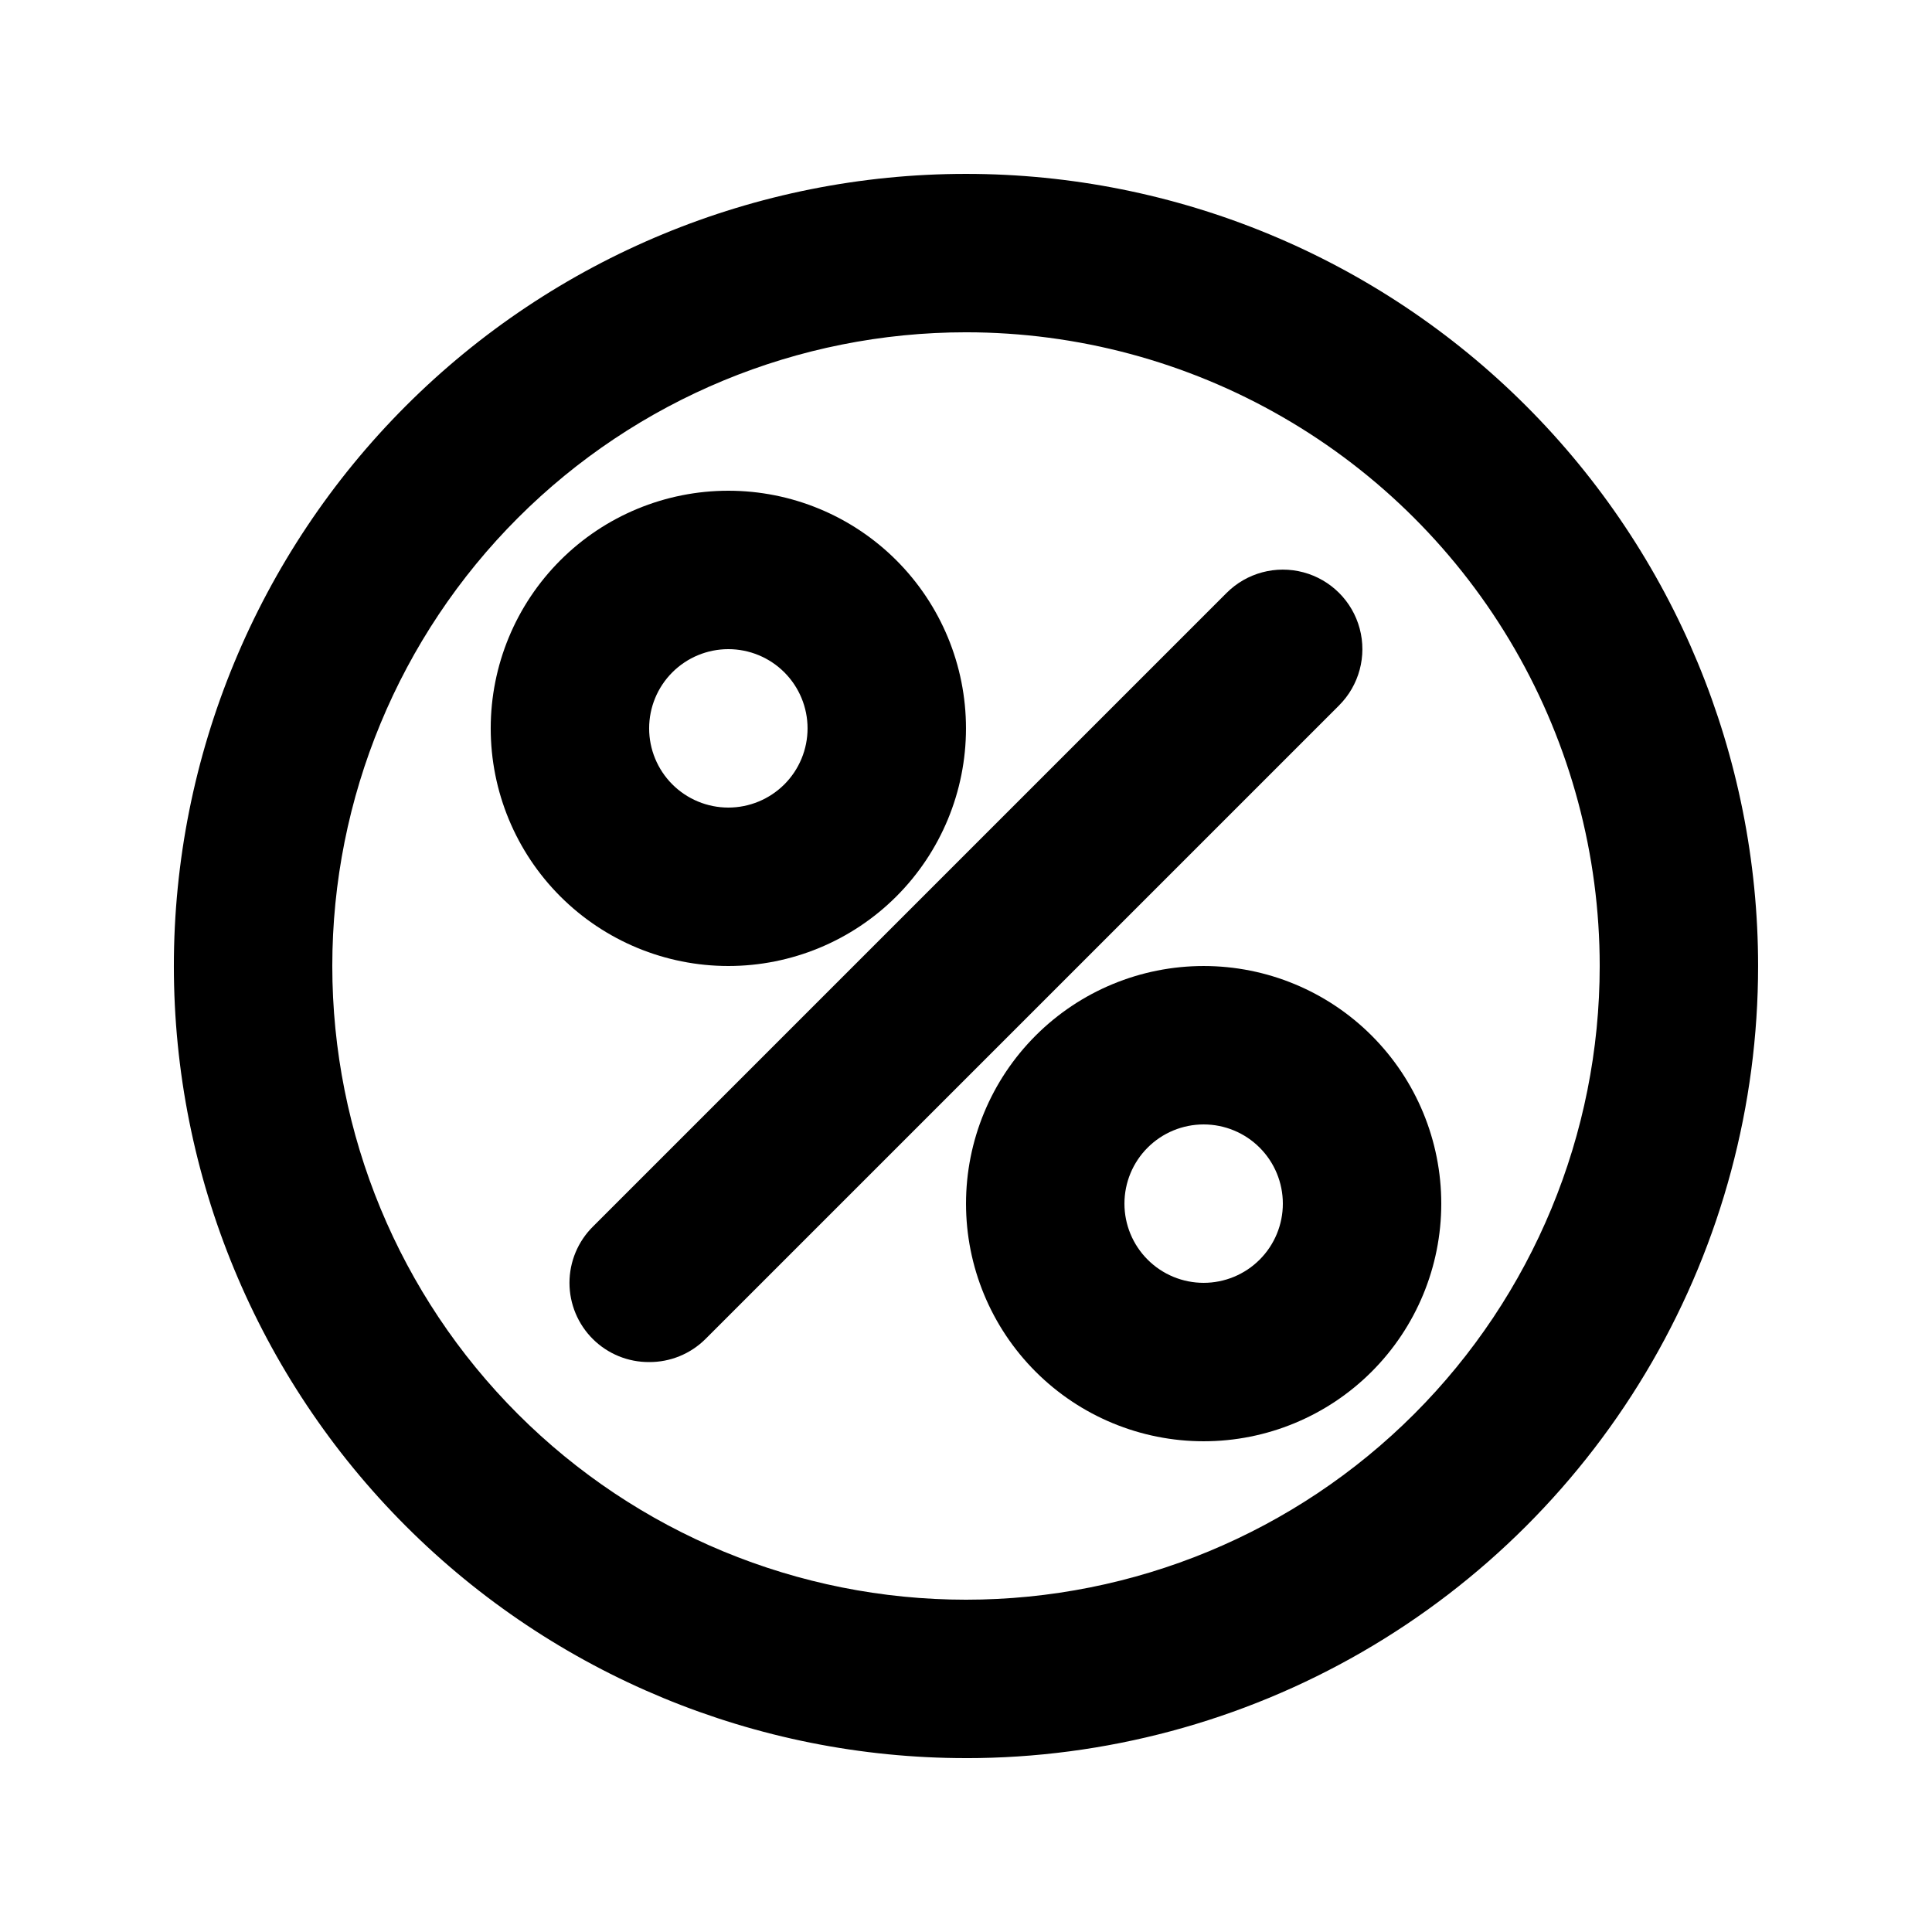
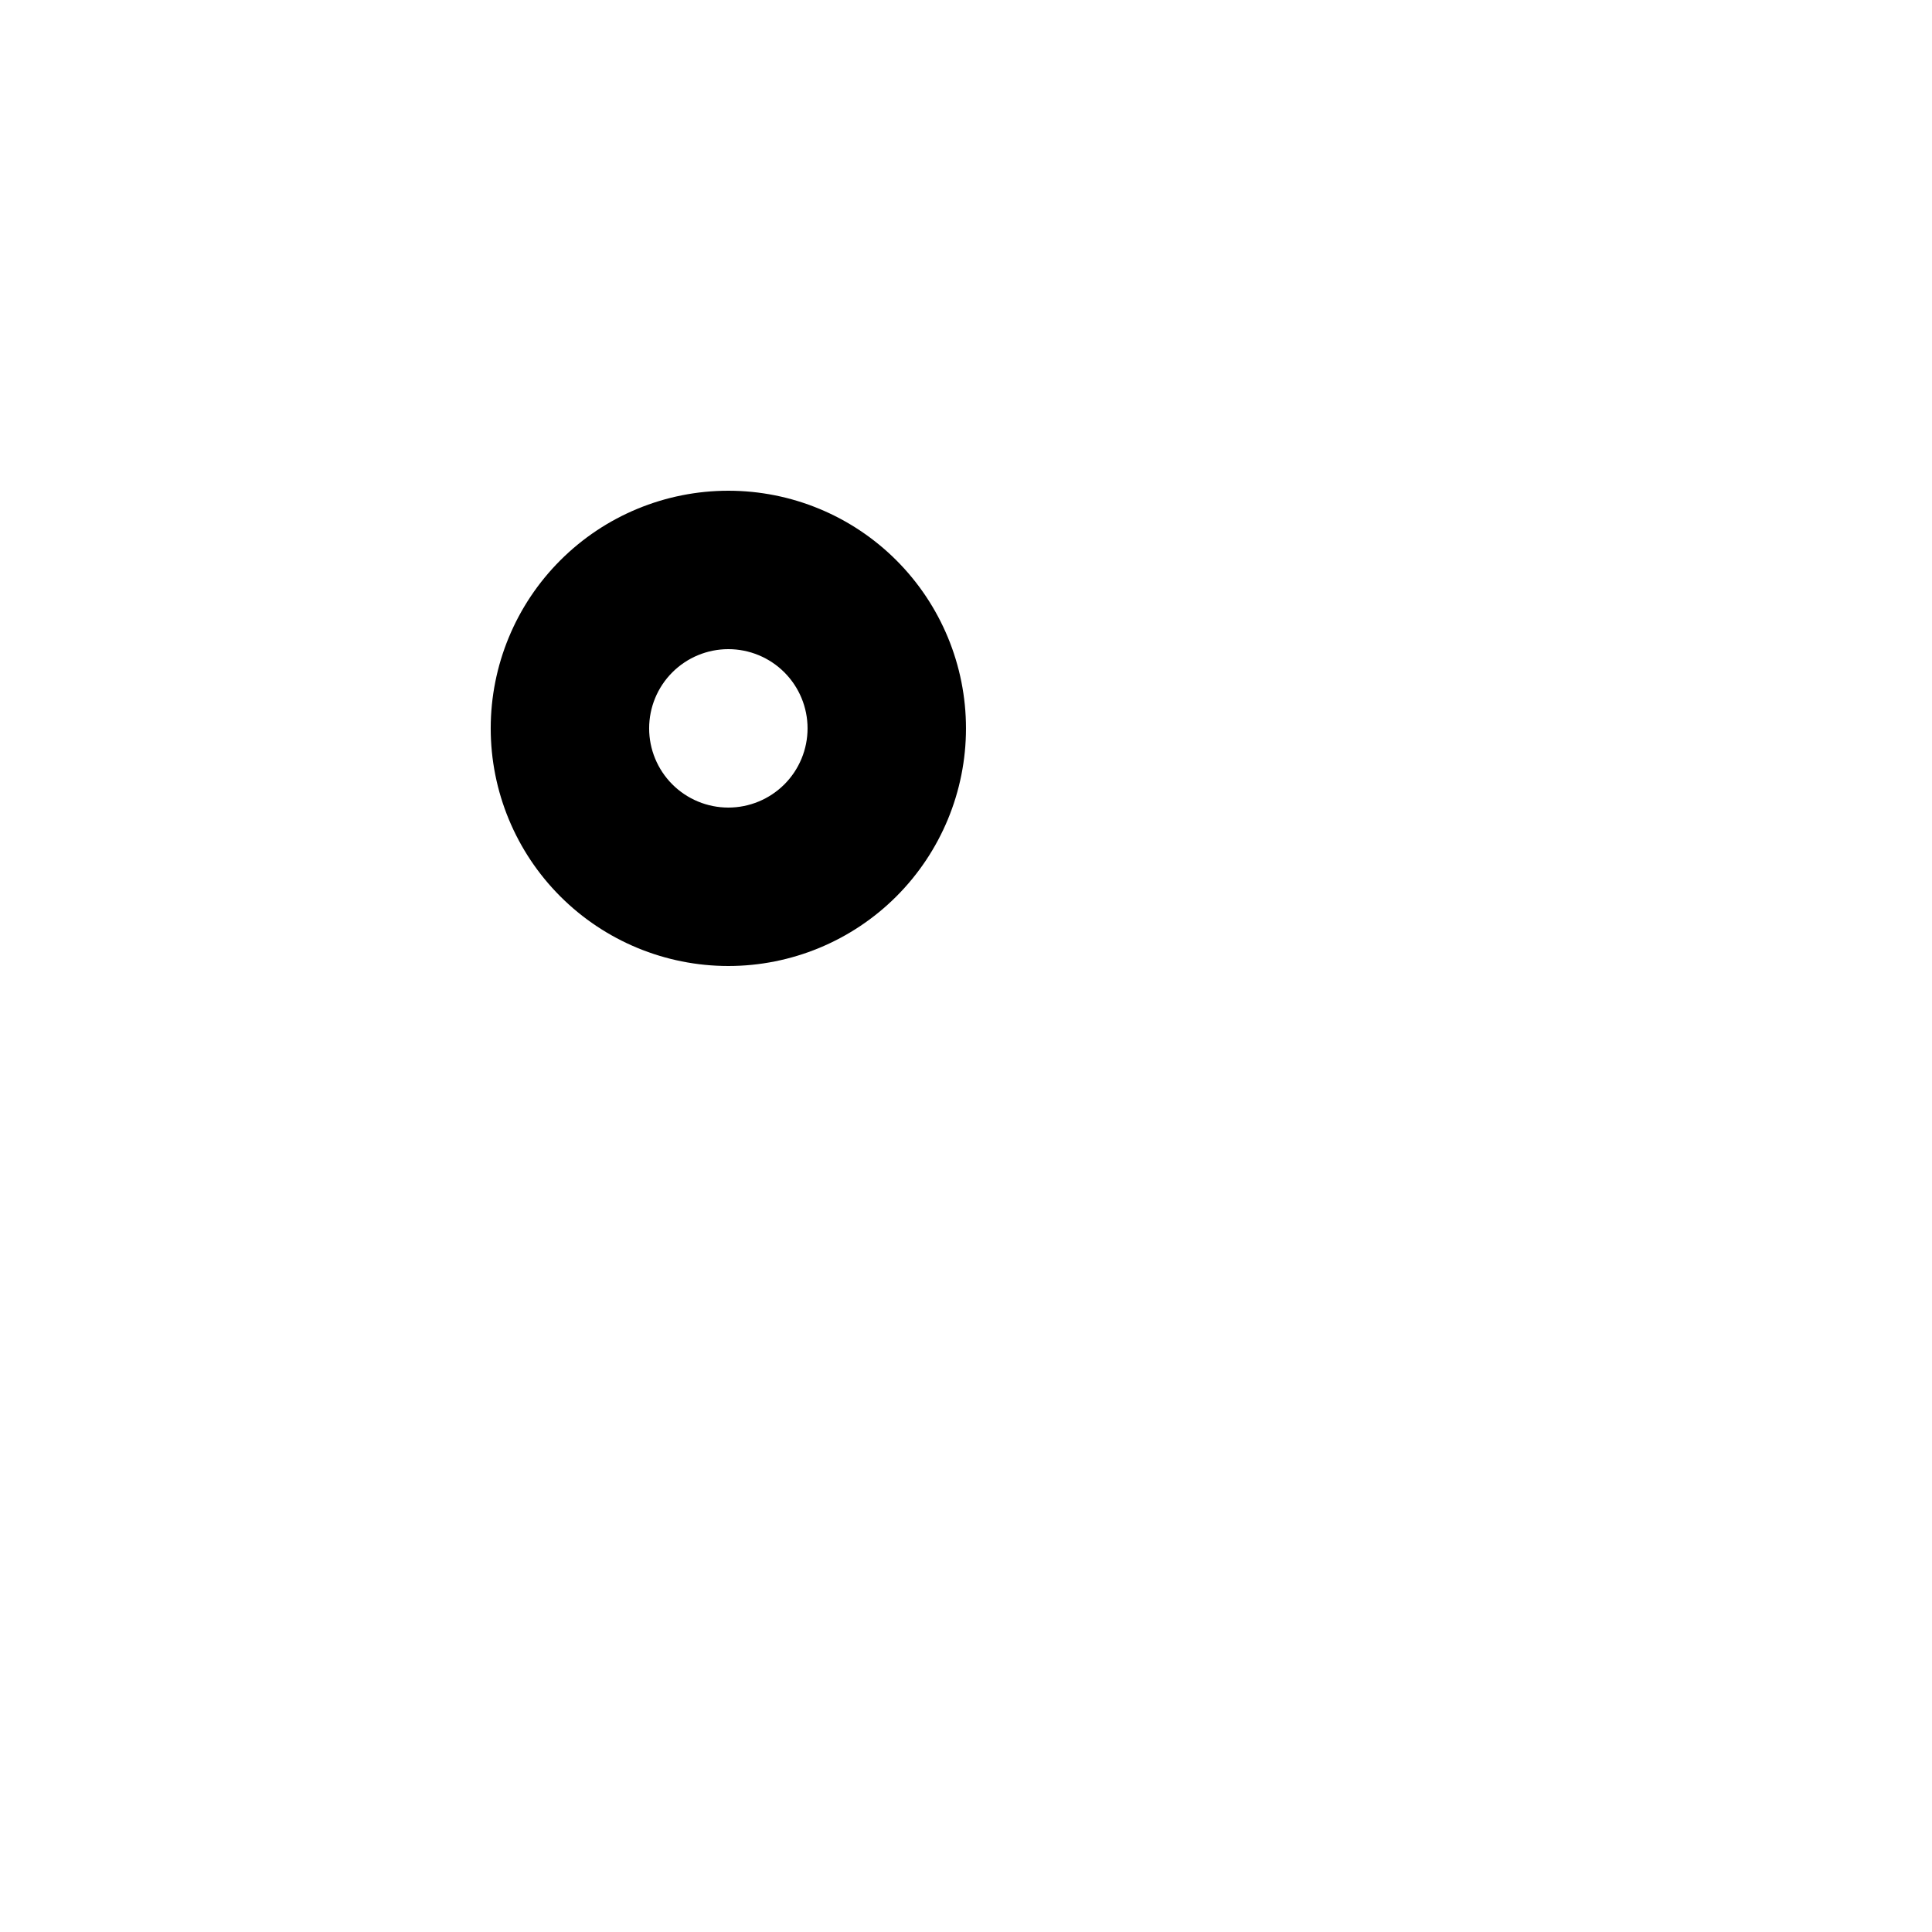
<svg xmlns="http://www.w3.org/2000/svg" fill="#000000" width="800px" height="800px" version="1.1" viewBox="144 144 512 512">
  <g>
-     <path d="m400 609.92c-55.676 0-109.07-22.117-148.44-61.484-39.367-39.367-61.484-92.762-61.484-148.43 0-55.676 22.117-109.07 61.484-148.44s92.762-61.484 148.44-61.484c55.672 0 109.07 22.117 148.43 61.484 39.367 39.367 61.484 92.762 61.484 148.44 0 36.848-9.699 73.047-28.121 104.96-18.426 31.914-44.926 58.414-76.84 76.84-31.91 18.422-68.109 28.121-104.96 28.121zm0-377.86c-44.543 0-87.258 17.691-118.75 49.188-31.496 31.492-49.188 74.207-49.188 118.75 0 44.539 17.691 87.254 49.188 118.75 31.492 31.496 74.207 49.188 118.75 49.188 44.539 0 87.254-17.691 118.75-49.188 31.496-31.492 49.188-74.207 49.188-118.75 0-29.48-7.758-58.441-22.496-83.969-14.742-25.531-35.941-46.73-61.473-61.469-25.527-14.742-54.488-22.5-83.965-22.5z" />
-     <path d="m316.03 504.96c-5.582 0.035-10.945-2.156-14.906-6.086-3.973-3.941-6.207-9.309-6.207-14.906 0-5.594 2.234-10.961 6.207-14.902l167.94-167.94c5.324-5.324 13.086-7.402 20.359-5.453s12.957 7.629 14.906 14.902c1.949 7.273-0.133 15.035-5.457 20.359l-167.94 167.94c-3.961 3.93-9.324 6.121-14.902 6.086z" />
    <path d="m337.02 400c-16.703 0-32.723-6.637-44.531-18.445-11.812-11.812-18.445-27.828-18.445-44.531 0-16.703 6.633-32.723 18.445-44.531 11.809-11.812 27.828-18.445 44.531-18.445 16.703 0 32.719 6.633 44.531 18.445 11.809 11.809 18.445 27.828 18.445 44.531 0 16.703-6.637 32.719-18.445 44.531-11.812 11.809-27.828 18.445-44.531 18.445zm0-83.969c-5.57 0-10.906 2.211-14.844 6.148s-6.148 9.273-6.148 14.844c0 5.566 2.211 10.906 6.148 14.844 3.938 3.934 9.273 6.148 14.844 6.148 5.566 0 10.906-2.215 14.844-6.148 3.934-3.938 6.148-9.277 6.148-14.844 0-5.57-2.215-10.906-6.148-14.844-3.938-3.938-9.277-6.148-14.844-6.148z" />
-     <path d="m462.98 525.95c-16.703 0-32.723-6.633-44.531-18.445-11.812-11.809-18.445-27.828-18.445-44.527 0-16.703 6.633-32.723 18.445-44.531 11.809-11.812 27.828-18.445 44.531-18.445 16.699 0 32.719 6.633 44.527 18.445 11.812 11.809 18.445 27.828 18.445 44.531 0 16.699-6.633 32.719-18.445 44.527-11.809 11.812-27.828 18.445-44.527 18.445zm0-83.969v0.004c-5.57 0-10.91 2.211-14.844 6.148-3.938 3.934-6.148 9.273-6.148 14.844 0 5.566 2.211 10.906 6.148 14.84 3.934 3.938 9.273 6.148 14.844 6.148 5.566 0 10.906-2.211 14.84-6.148 3.938-3.934 6.148-9.273 6.148-14.84 0-5.57-2.211-10.91-6.148-14.844-3.934-3.938-9.273-6.148-14.84-6.148z" />
  </g>
</svg>